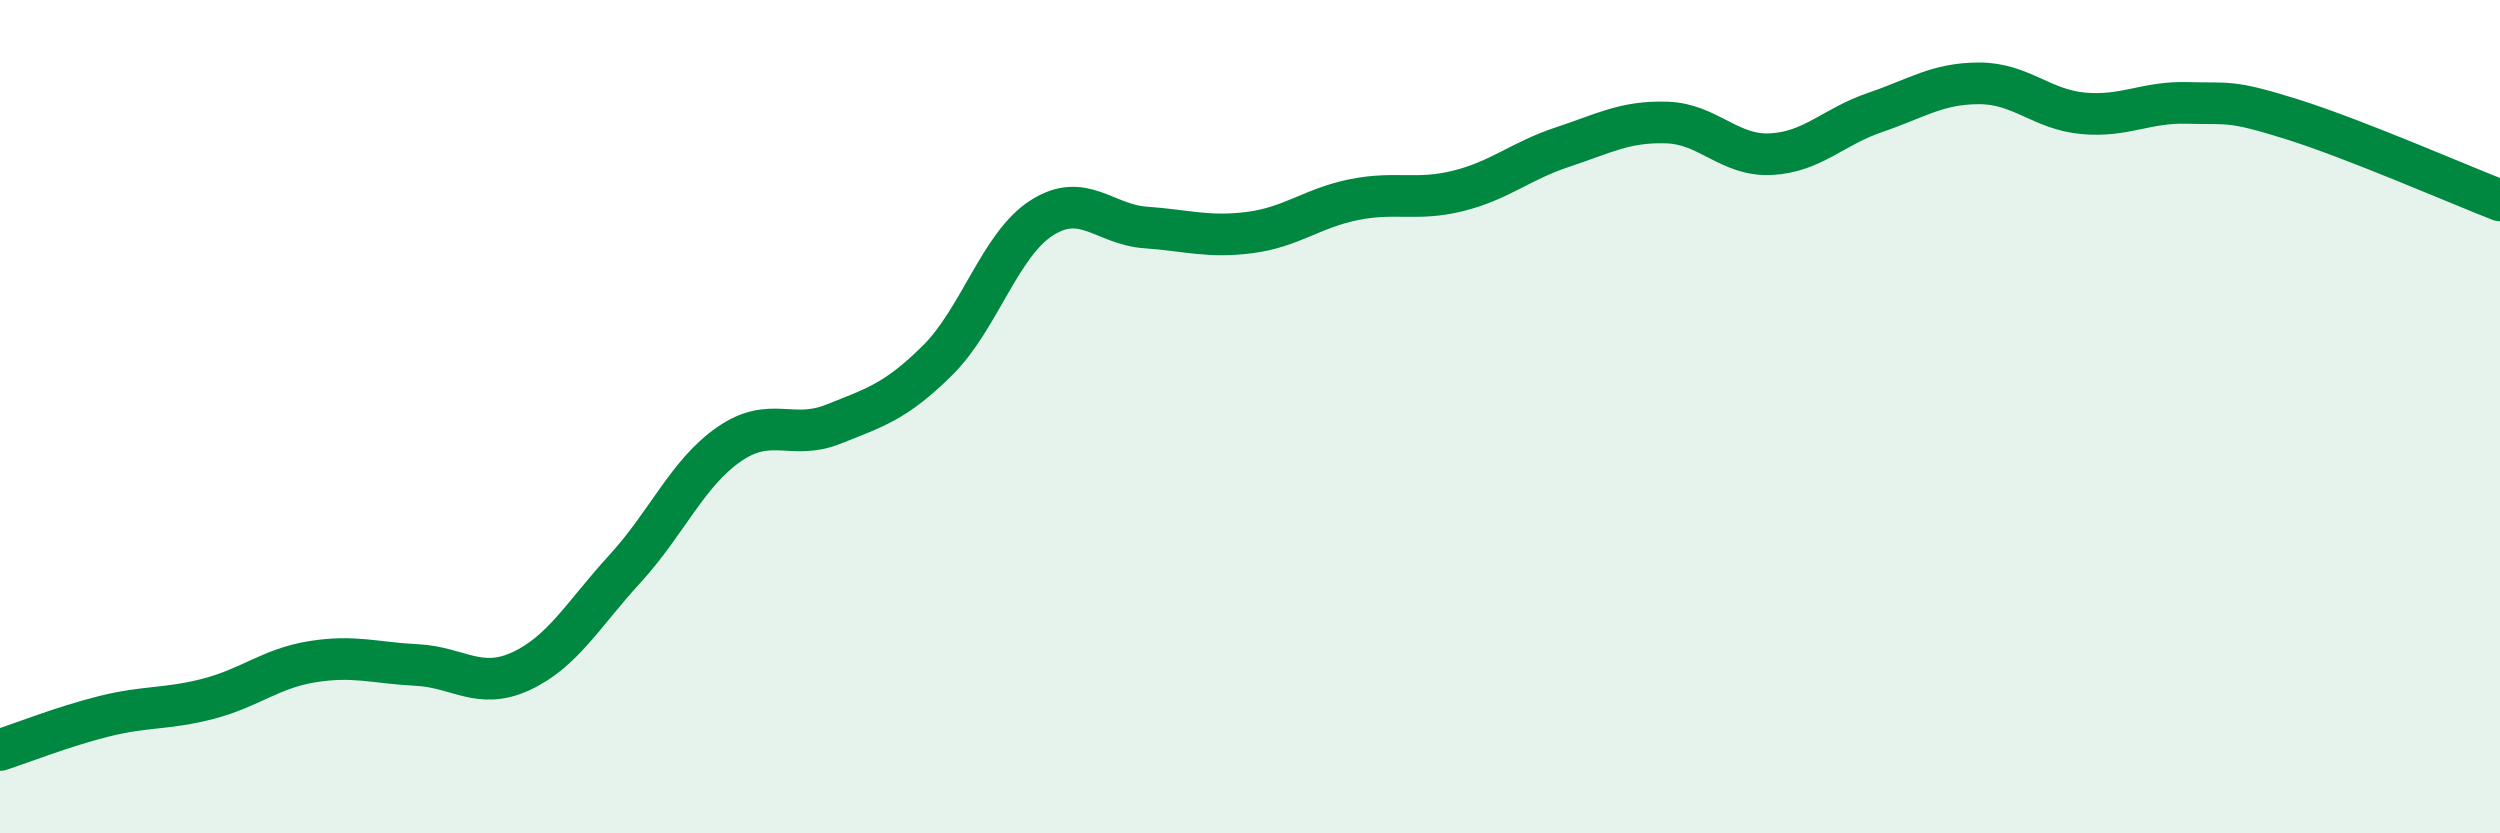
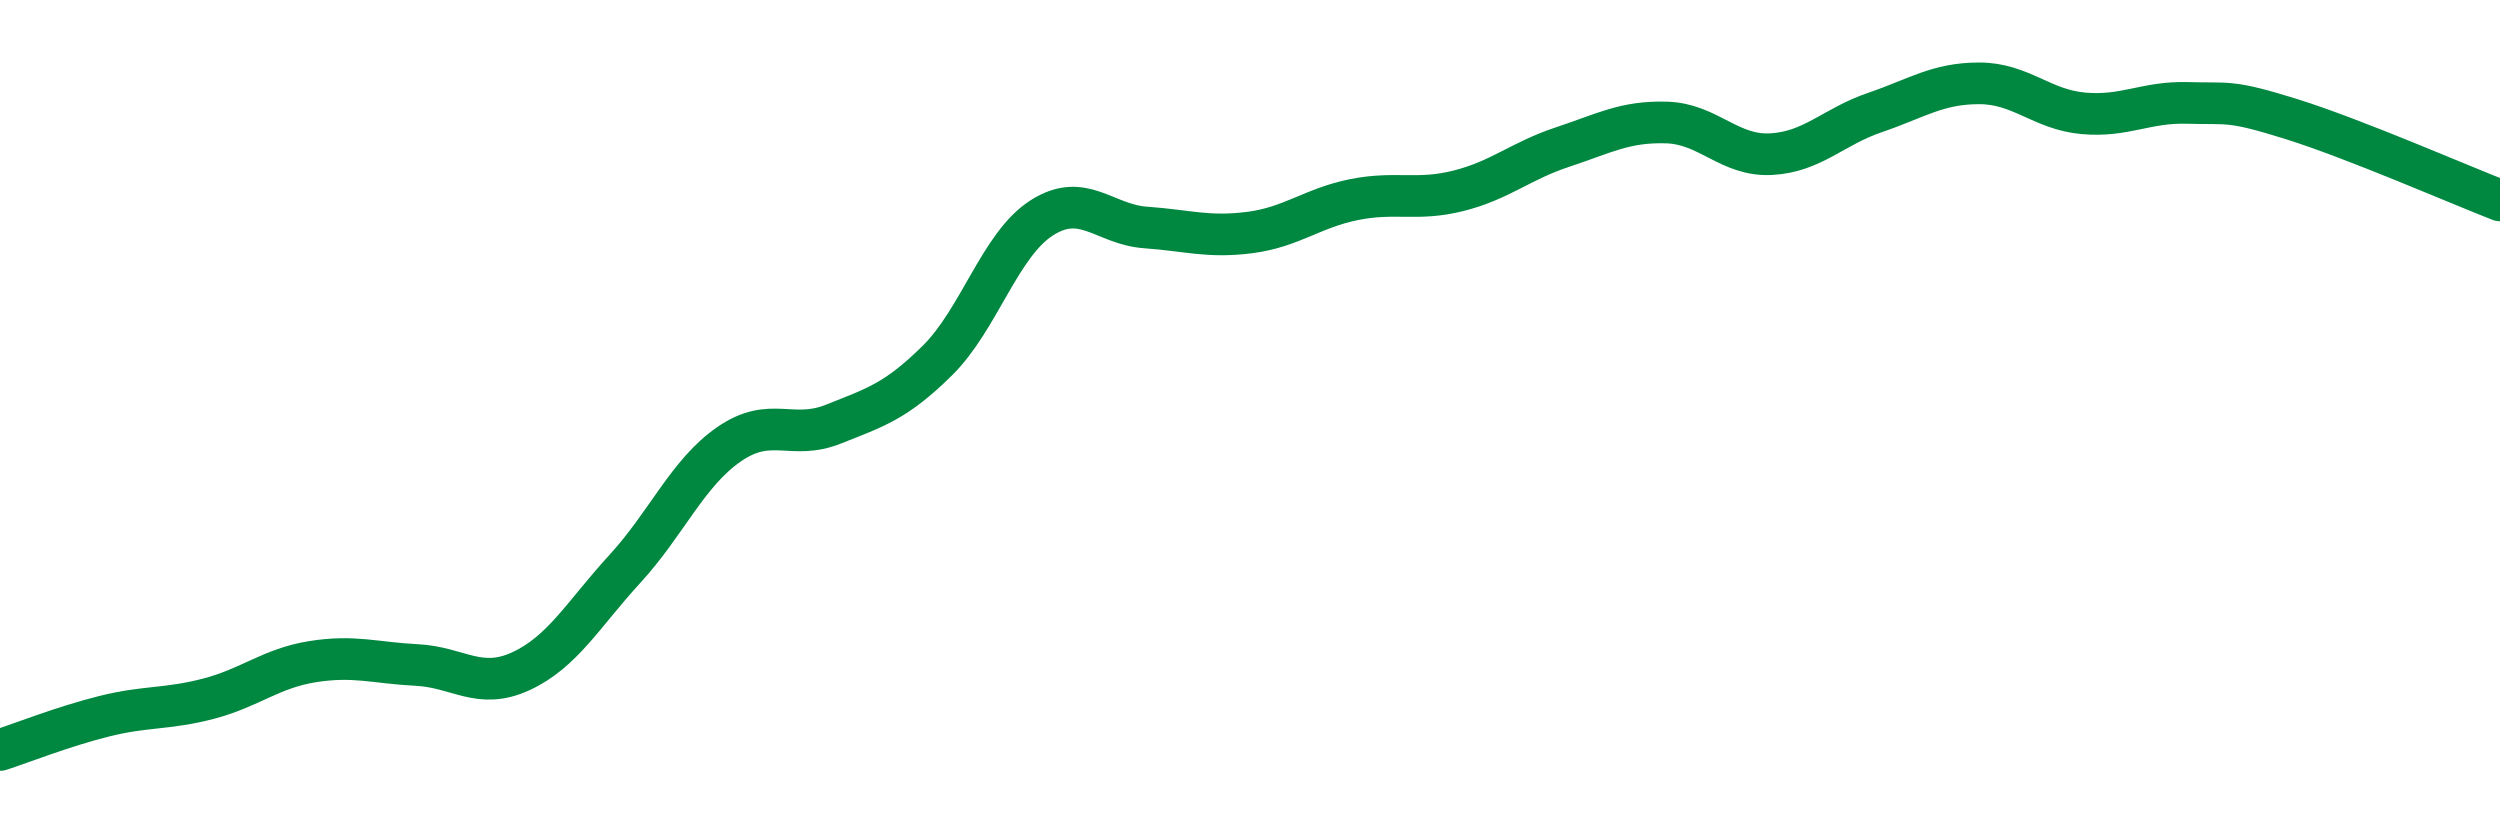
<svg xmlns="http://www.w3.org/2000/svg" width="60" height="20" viewBox="0 0 60 20">
-   <path d="M 0,18 C 0.5,17.84 1.5,17.44 2.5,17.19 C 3.5,16.94 4,17.03 5,16.77 C 6,16.51 6.5,16.04 7.5,15.88 C 8.5,15.72 9,15.91 10,15.96 C 11,16.01 11.5,16.57 12.5,16.11 C 13.5,15.65 14,14.74 15,13.65 C 16,12.56 16.5,11.35 17.5,10.66 C 18.5,9.97 19,10.58 20,10.18 C 21,9.78 21.5,9.64 22.5,8.65 C 23.5,7.66 24,5.87 25,5.23 C 26,4.59 26.5,5.39 27.5,5.46 C 28.5,5.53 29,5.71 30,5.58 C 31,5.45 31.5,4.99 32.5,4.79 C 33.5,4.59 34,4.83 35,4.58 C 36,4.33 36.5,3.86 37.5,3.53 C 38.5,3.2 39,2.91 40,2.94 C 41,2.97 41.5,3.75 42.5,3.7 C 43.5,3.65 44,3.04 45,2.7 C 46,2.36 46.5,2 47.5,2 C 48.5,2 49,2.63 50,2.72 C 51,2.81 51.5,2.44 52.5,2.47 C 53.5,2.5 53.5,2.39 55,2.86 C 56.5,3.33 59,4.42 60,4.81L60 20L0 20Z" fill="#008740" opacity="0.1" stroke-linecap="round" stroke-linejoin="round" />
  <path d="M 0,18 C 0.5,17.84 1.5,17.44 2.5,17.19 C 3.5,16.94 4,17.03 5,16.77 C 6,16.51 6.5,16.04 7.5,15.88 C 8.5,15.72 9,15.91 10,15.96 C 11,16.01 11.5,16.57 12.5,16.11 C 13.5,15.65 14,14.74 15,13.65 C 16,12.56 16.5,11.35 17.5,10.66 C 18.5,9.97 19,10.58 20,10.18 C 21,9.78 21.5,9.64 22.5,8.65 C 23.5,7.66 24,5.87 25,5.23 C 26,4.59 26.5,5.39 27.5,5.46 C 28.5,5.53 29,5.71 30,5.58 C 31,5.45 31.5,4.99 32.5,4.79 C 33.5,4.59 34,4.83 35,4.58 C 36,4.33 36.5,3.86 37.5,3.53 C 38.5,3.2 39,2.91 40,2.94 C 41,2.97 41.5,3.75 42.5,3.7 C 43.5,3.65 44,3.04 45,2.7 C 46,2.36 46.5,2 47.5,2 C 48.5,2 49,2.63 50,2.72 C 51,2.81 51.5,2.44 52.5,2.47 C 53.5,2.5 53.5,2.39 55,2.86 C 56.5,3.33 59,4.42 60,4.81" stroke="#008740" stroke-width="1" fill="none" stroke-linecap="round" stroke-linejoin="round" />
</svg>